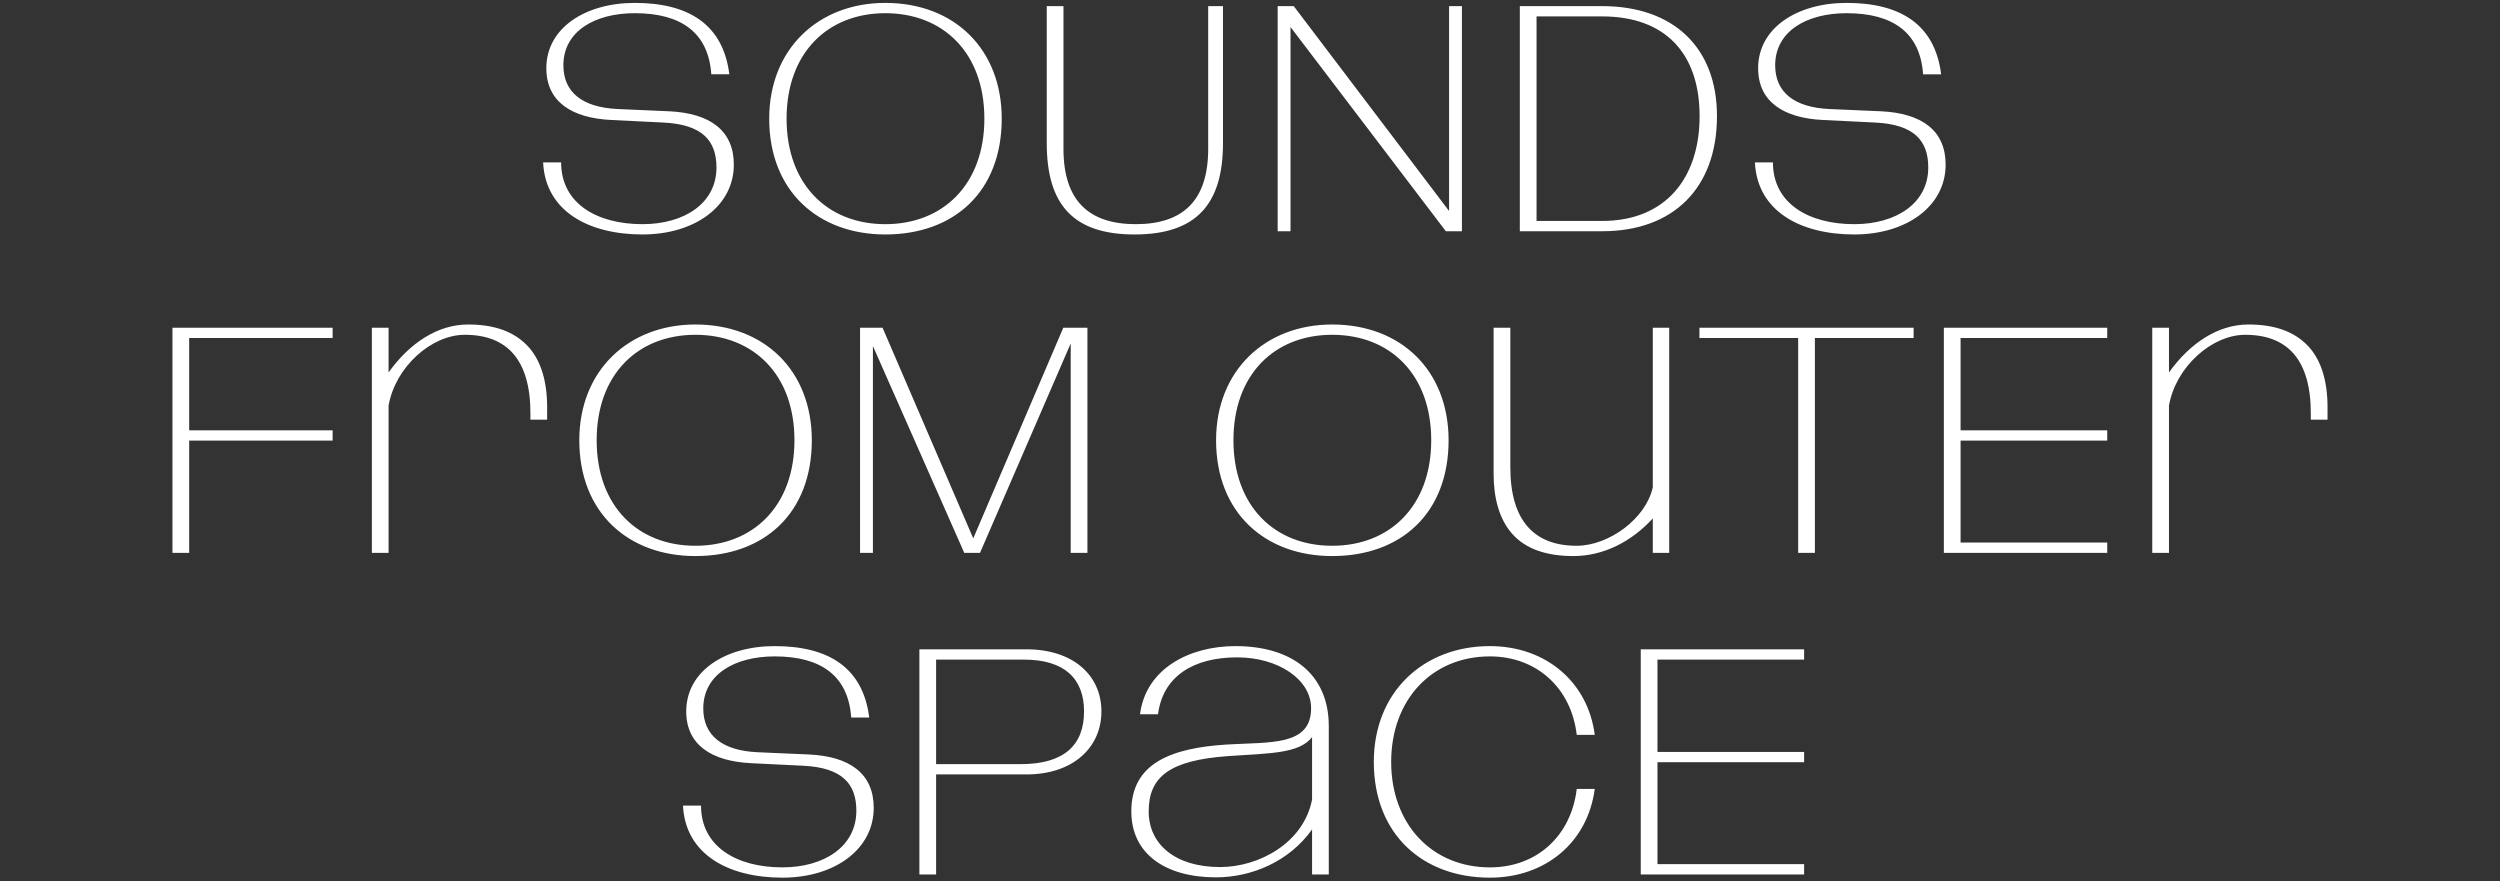
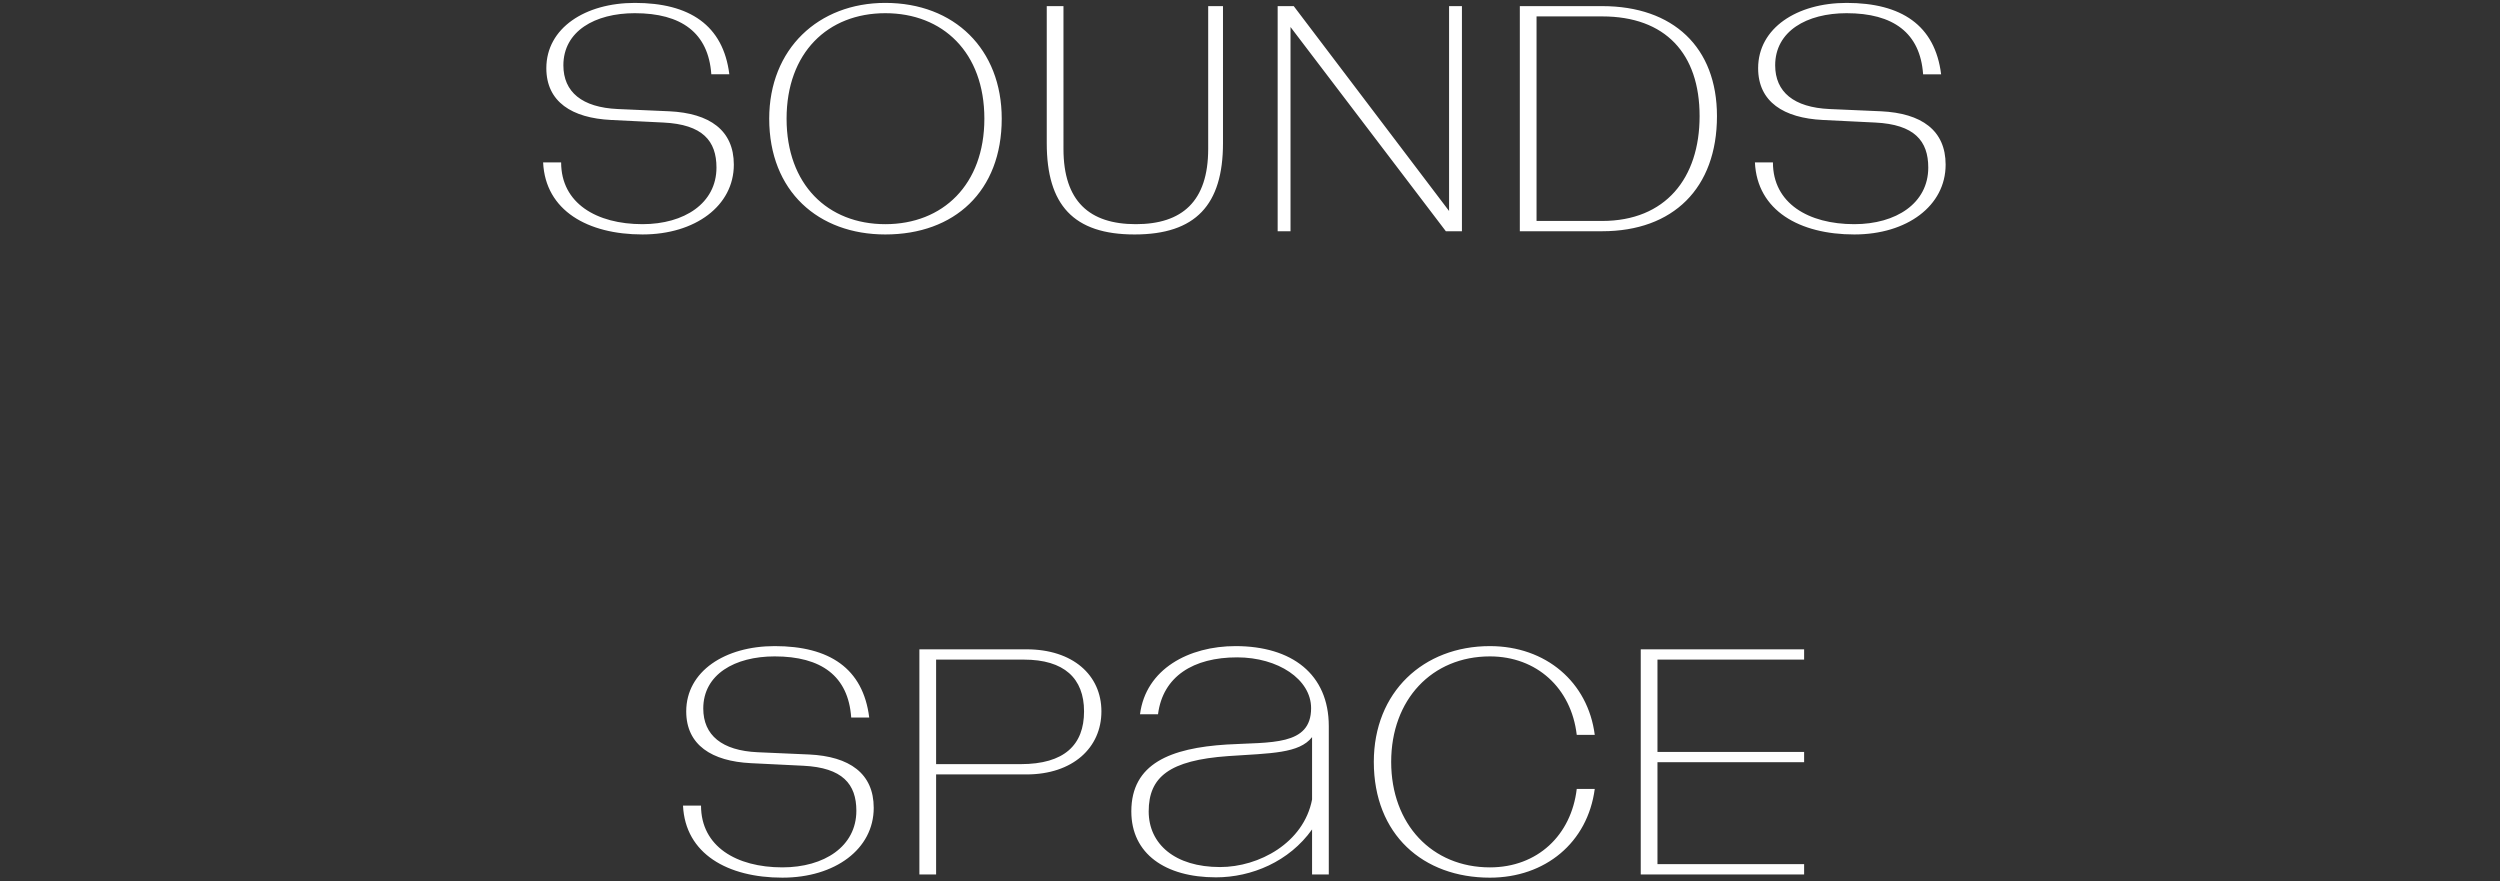
<svg xmlns="http://www.w3.org/2000/svg" id="Layer_1" data-name="Layer 1" width="1439.048" height="507.183" viewBox="0 0 1439.048 507.183">
  <rect x="0" y="0" width="1439.048" height="507.183" fill="#333333" stroke="none" />
  <defs>
    <style>
      .cls-1 {
        fill: #fff;
      }
    </style>
  </defs>
  <path class="cls-1" d="m1038.487,379.689v-5.924h-94.042v129.585h94.042v-5.923h-84.416v-58.684h84.416v-5.924h-84.416v-53.13h84.416Zm-180.865,125.513c31.841,0,56.277-20.179,60.35-51.094h-10.367c-3.147,26.658-22.585,45.17-49.983,45.17-33.322,0-56.832-24.807-56.832-60.72s23.51-60.72,56.832-60.72c26.843,0,46.836,18.142,49.983,45.17h10.367c-3.888-30.36-28.139-51.094-60.35-51.094-38.32,0-66.829,26.472-66.829,66.644,0,41.837,28.324,66.644,66.829,66.644m-196.413-38.135c0-19.808,11.848-29.435,45.725-31.841,24.807-1.666,40.912-1.481,48.317-10.923v35.914c-4.813,24.992-30.545,38.876-52.945,38.876-26.102,0-41.097-13.329-41.097-32.026m38.691,37.95c20.548,0,42.208-9.071,55.351-27.584v25.917h9.627v-85.341c0-29.989-21.289-46.095-53.686-46.095-26.842,0-51.649,13.144-54.981,39.246h10.367c2.777-21.845,20.363-32.767,45.54-32.767,23.51,0,42.578,12.588,42.578,29.249,0,21.845-23.326,19.438-48.502,20.919-32.396,2.037-54.981,10.922-54.981,38.506,0,24.436,19.623,37.95,48.687,37.95m-112.369-65.163h-48.687v-60.165h50.538c23.14,0,34.618,10.737,34.618,29.805,0,19.252-11.293,30.36-36.469,30.36m3.332-66.089h-61.646v129.585h9.627v-57.572h52.019c26.657,0,43.133-15.366,43.133-36.284s-16.476-35.729-43.133-35.729m-125.141,60.535l-29.62-1.296c-20.548-.925-31.285-9.811-31.285-25.176,0-19.623,18.142-29.99,41.097-29.99,26.843,0,42.393,11.292,44.059,35.173h10.367c-3.518-28.324-22.955-41.097-54.426-41.097-28.509,0-50.909,14.439-50.909,37.58,0,19.437,14.81,28.694,37.21,29.804l30.175,1.481c22.585,1.111,30.545,10.552,30.545,25.917,0,20.549-18.512,32.582-42.578,32.582-26.473,0-46.836-12.033-46.836-35.544h-10.367c1.296,27.769,25.732,41.468,57.203,41.468,30.36,0,52.575-16.476,52.575-40.172,0-19.808-13.885-29.619-37.21-30.73" />
-   <path class="cls-1" d="m1238.882,188.643v129.585h9.626v-84.785c3.888-22.215,24.622-40.727,43.874-40.727,24.251,0,37.765,14.254,37.765,45.17v3.702h9.626v-7.22c0-15.18-3.702-26.472-10.181-34.062-8.701-9.997-21.104-13.514-35.359-13.514-17.401,0-33.507,10.552-45.725,27.583v-25.732h-9.626Zm-25.919,5.924v-5.924h-94.042v129.585h94.042v-5.923h-84.416v-58.684h84.416v-5.924h-84.416v-53.13h84.416Zm-111.446,0v-5.924h-123.291v5.924h56.833v123.661h9.626v-123.661h56.832Zm-195.859,125.513c17.401,0,33.507-8.331,45.725-21.66v19.808h9.441v-129.585h-9.441v91.821c-3.887,17.956-25.177,33.692-43.874,33.692-24.066,0-38.135-14.07-38.135-45.17v-80.343h-9.626v84.045c0,13.885,3.147,25.917,10.552,34.433,7.96,9.071,20.178,12.959,35.358,12.959m-195.671-66.644c0-37.95,23.695-60.72,56.832-60.72s57.018,22.585,57.018,60.72c0,37.95-23.881,60.72-57.018,60.72s-56.832-22.77-56.832-60.72m56.832-66.644c-38.505,0-66.829,26.472-66.829,66.644,0,41.837,28.324,66.644,66.829,66.644,39.801,0,67.014-24.807,67.014-66.644,0-39.987-27.213-66.644-67.014-66.644m-258.799,1.851h-12.959v129.585h7.405v-119.033l52.575,119.033h9.071l52.204-120.514v120.514h9.626v-129.585h-13.884l-51.834,121.255-52.204-121.255Zm-164.571,64.793c0-37.95,23.696-60.72,56.832-60.72s57.018,22.585,57.018,60.72c0,37.95-23.881,60.72-57.018,60.72s-56.832-22.77-56.832-60.72m56.832-66.644c-38.505,0-66.829,26.472-66.829,66.644,0,41.837,28.324,66.644,66.829,66.644,39.802,0,67.014-24.807,67.014-66.644,0-39.987-27.212-66.644-67.014-66.644m-186.23,1.851v129.585h9.626v-84.785c3.888-22.215,24.622-40.727,43.874-40.727,24.251,0,37.765,14.254,37.765,45.17v3.702h9.626v-7.22c0-15.18-3.702-26.472-10.181-34.062-8.701-9.997-21.104-13.514-35.359-13.514-17.401,0-33.507,10.552-45.725,27.583v-25.732h-9.626Zm-22.584,5.924v-5.924h-92.191v129.585h9.627v-64.607h82.564v-5.924h-82.564v-53.13h82.564Z" />
  <path class="cls-1" d="m1082.73,64.057l-29.62-1.296c-20.548-.925-31.285-9.811-31.285-25.176,0-19.623,18.142-29.99,41.097-29.99,26.842,0,42.393,11.292,44.059,35.173h10.367c-3.518-28.324-22.956-41.097-54.426-41.097-28.509,0-50.909,14.439-50.909,37.58,0,19.437,14.81,28.694,37.21,29.804l30.175,1.481c22.585,1.111,30.545,10.552,30.545,25.917,0,20.549-18.512,32.582-42.578,32.582-26.473,0-46.836-12.033-46.836-35.544h-10.367c1.296,27.769,25.732,41.468,57.203,41.468,30.36,0,52.574-16.476,52.574-40.172,0-19.808-13.884-29.619-37.209-30.73m-160.5,63.127h-37.765V9.446h37.765c36.469,0,56.092,21.474,56.092,57.388,0,35.728-19.623,60.35-56.092,60.35m0-123.662h-47.392v129.585h47.392c40.912,0,66.088-24.806,66.088-66.273,0-39.616-25.176-63.312-66.088-63.312m-177.53,0h-9.257v129.585h7.405V15.555l89.414,117.552h9.256V3.522h-7.405v117.923L744.7,3.522Zm-142.173,0v78.862c0,35.543,15.365,52.575,50.539,52.575s50.908-17.032,50.908-52.575V3.522h-8.516v82.194c0,30.175-14.994,43.319-41.652,43.319s-41.652-13.144-41.652-43.319V3.522h-9.627Zm-149.761,64.793c0-37.95,23.696-60.72,56.833-60.72s57.017,22.585,57.017,60.72c0,37.95-23.881,60.72-57.017,60.72s-56.833-22.77-56.833-60.72M509.599,1.671c-38.506,0-66.829,26.472-66.829,66.644,0,41.837,28.323,66.644,66.829,66.644,39.801,0,67.014-24.807,67.014-66.644,0-39.987-27.213-66.644-67.014-66.644m-124.401,62.386l-29.62-1.296c-20.548-.925-31.285-9.811-31.285-25.176,0-19.623,18.142-29.99,41.097-29.99,26.843,0,42.393,11.292,44.059,35.173h10.367c-3.518-28.324-22.955-41.097-54.426-41.097-28.509,0-50.909,14.439-50.909,37.58,0,19.437,14.81,28.694,37.21,29.804l30.175,1.481c22.585,1.111,30.545,10.552,30.545,25.917,0,20.549-18.512,32.582-42.578,32.582-26.473,0-46.836-12.033-46.836-35.544h-10.367c1.296,27.769,25.732,41.468,57.203,41.468,30.36,0,52.575-16.476,52.575-40.172,0-19.808-13.885-29.619-37.21-30.73" />
</svg>